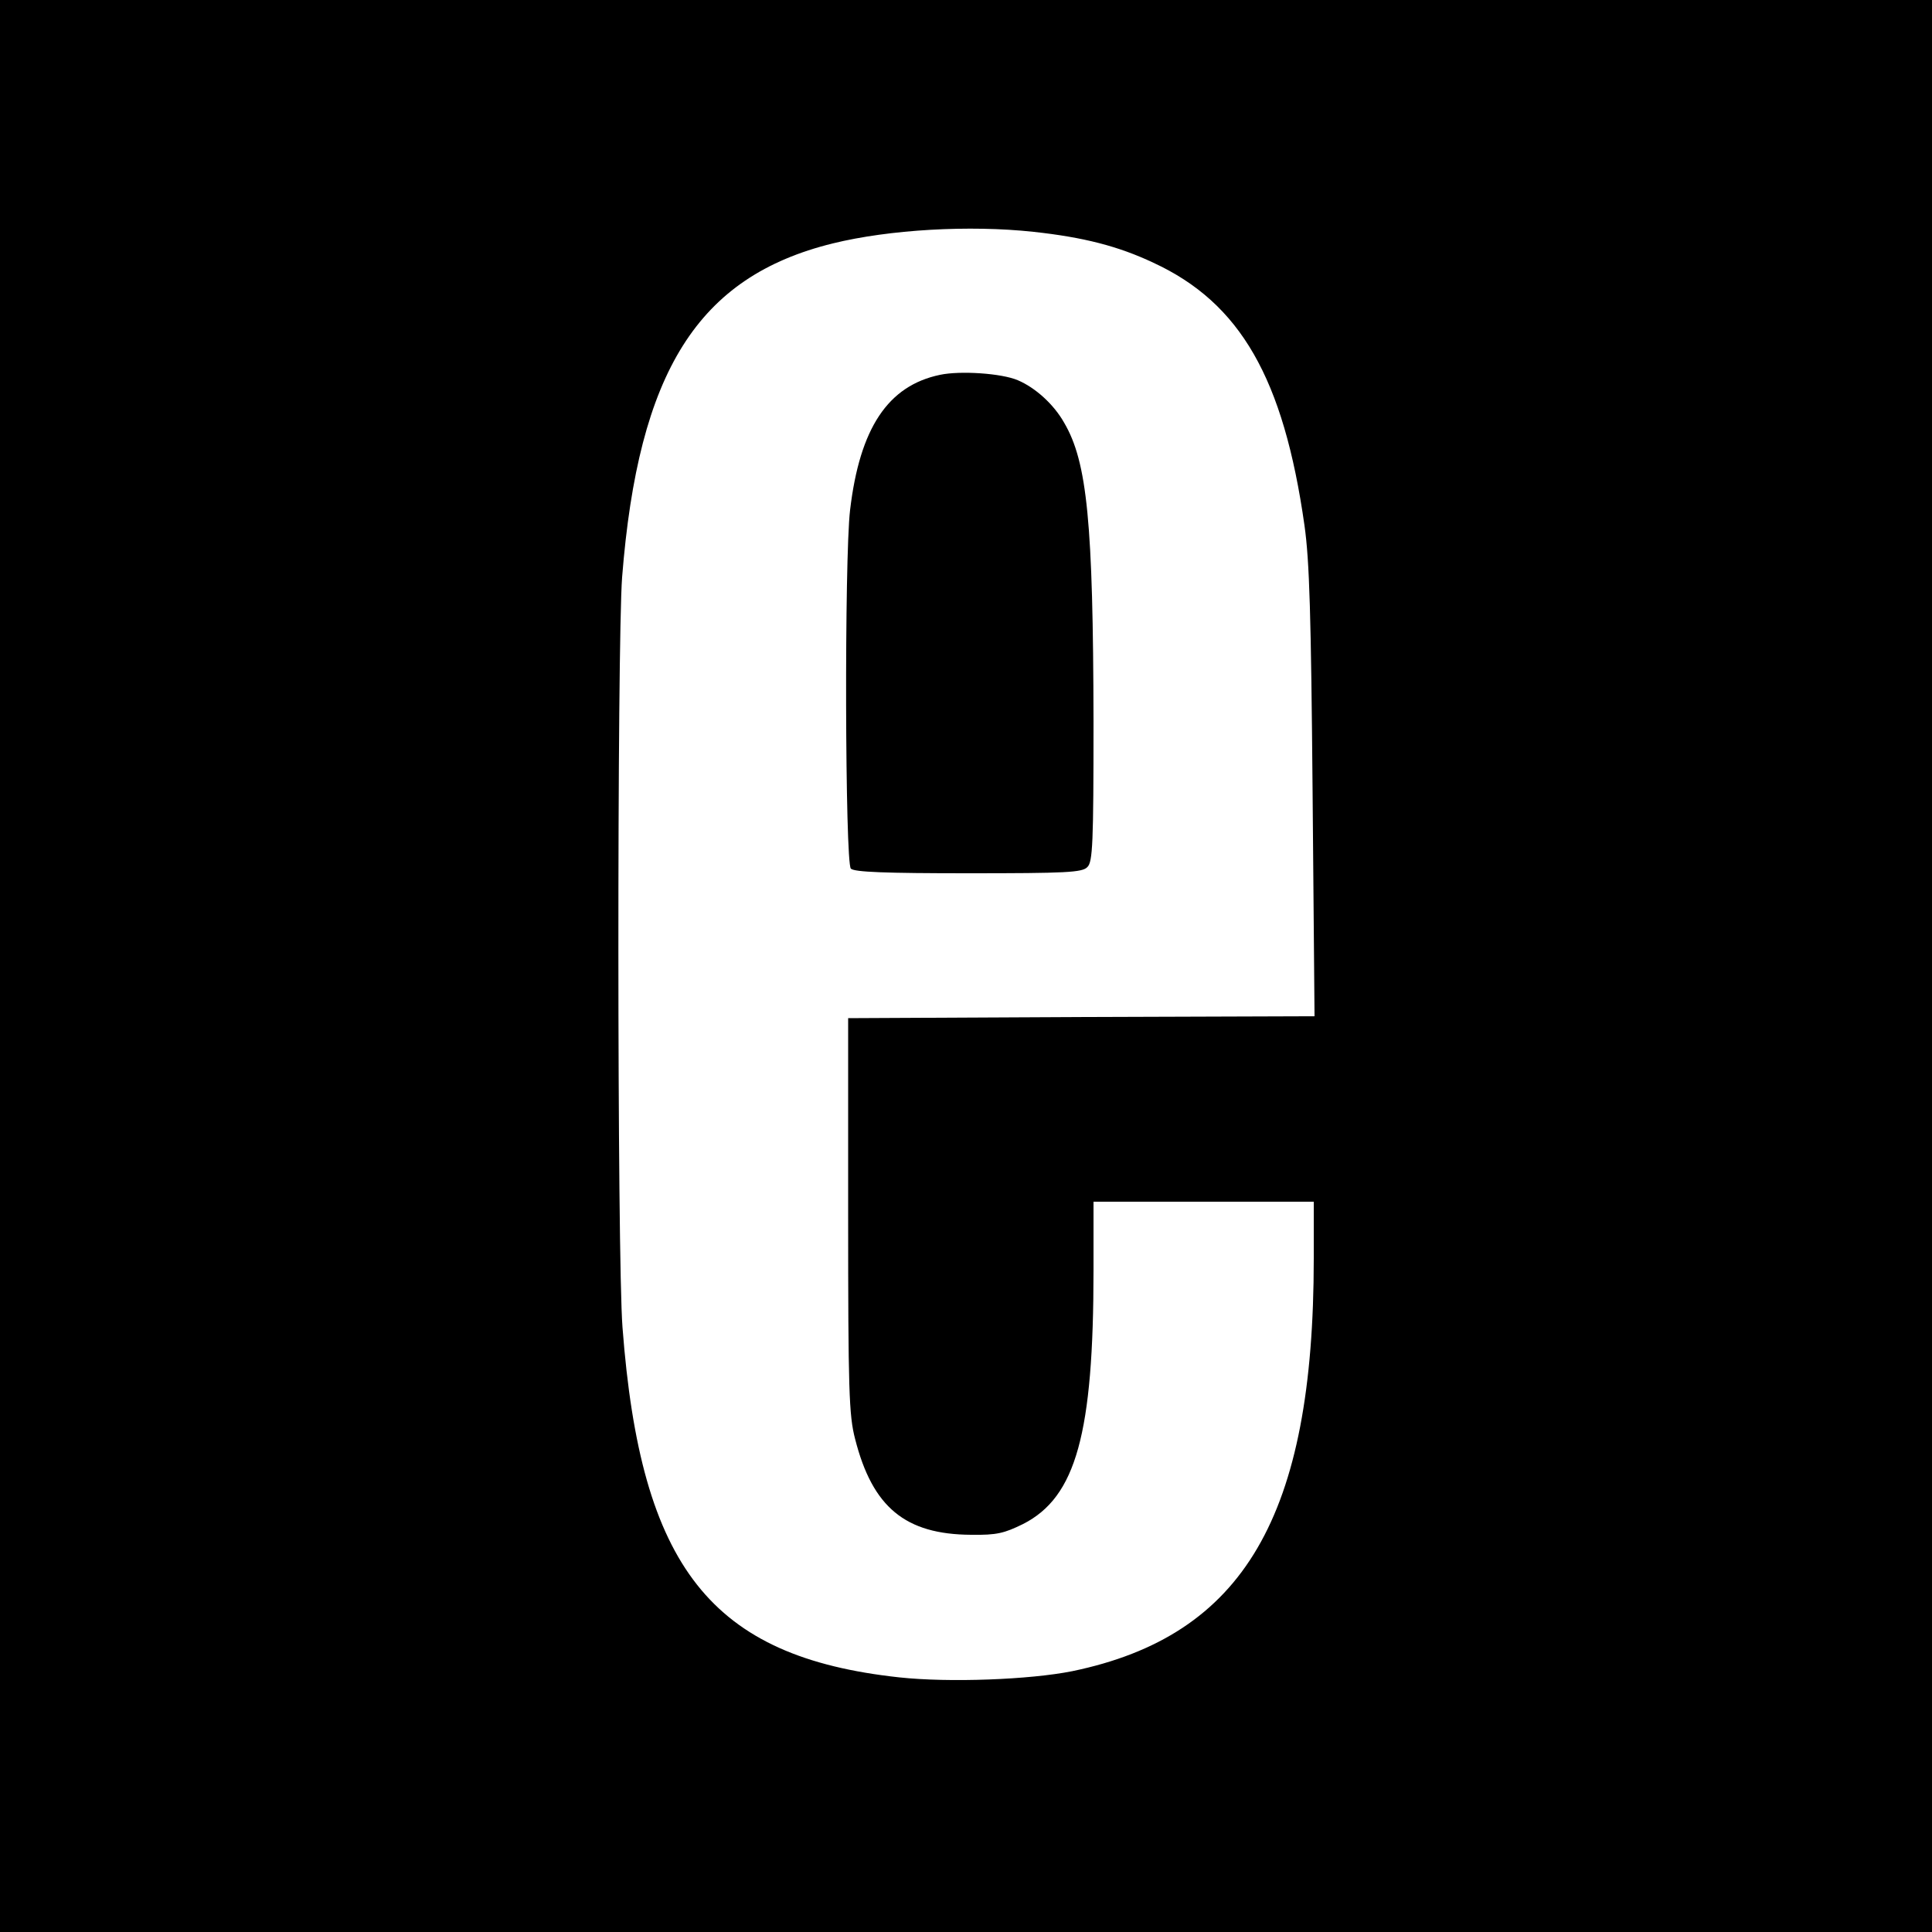
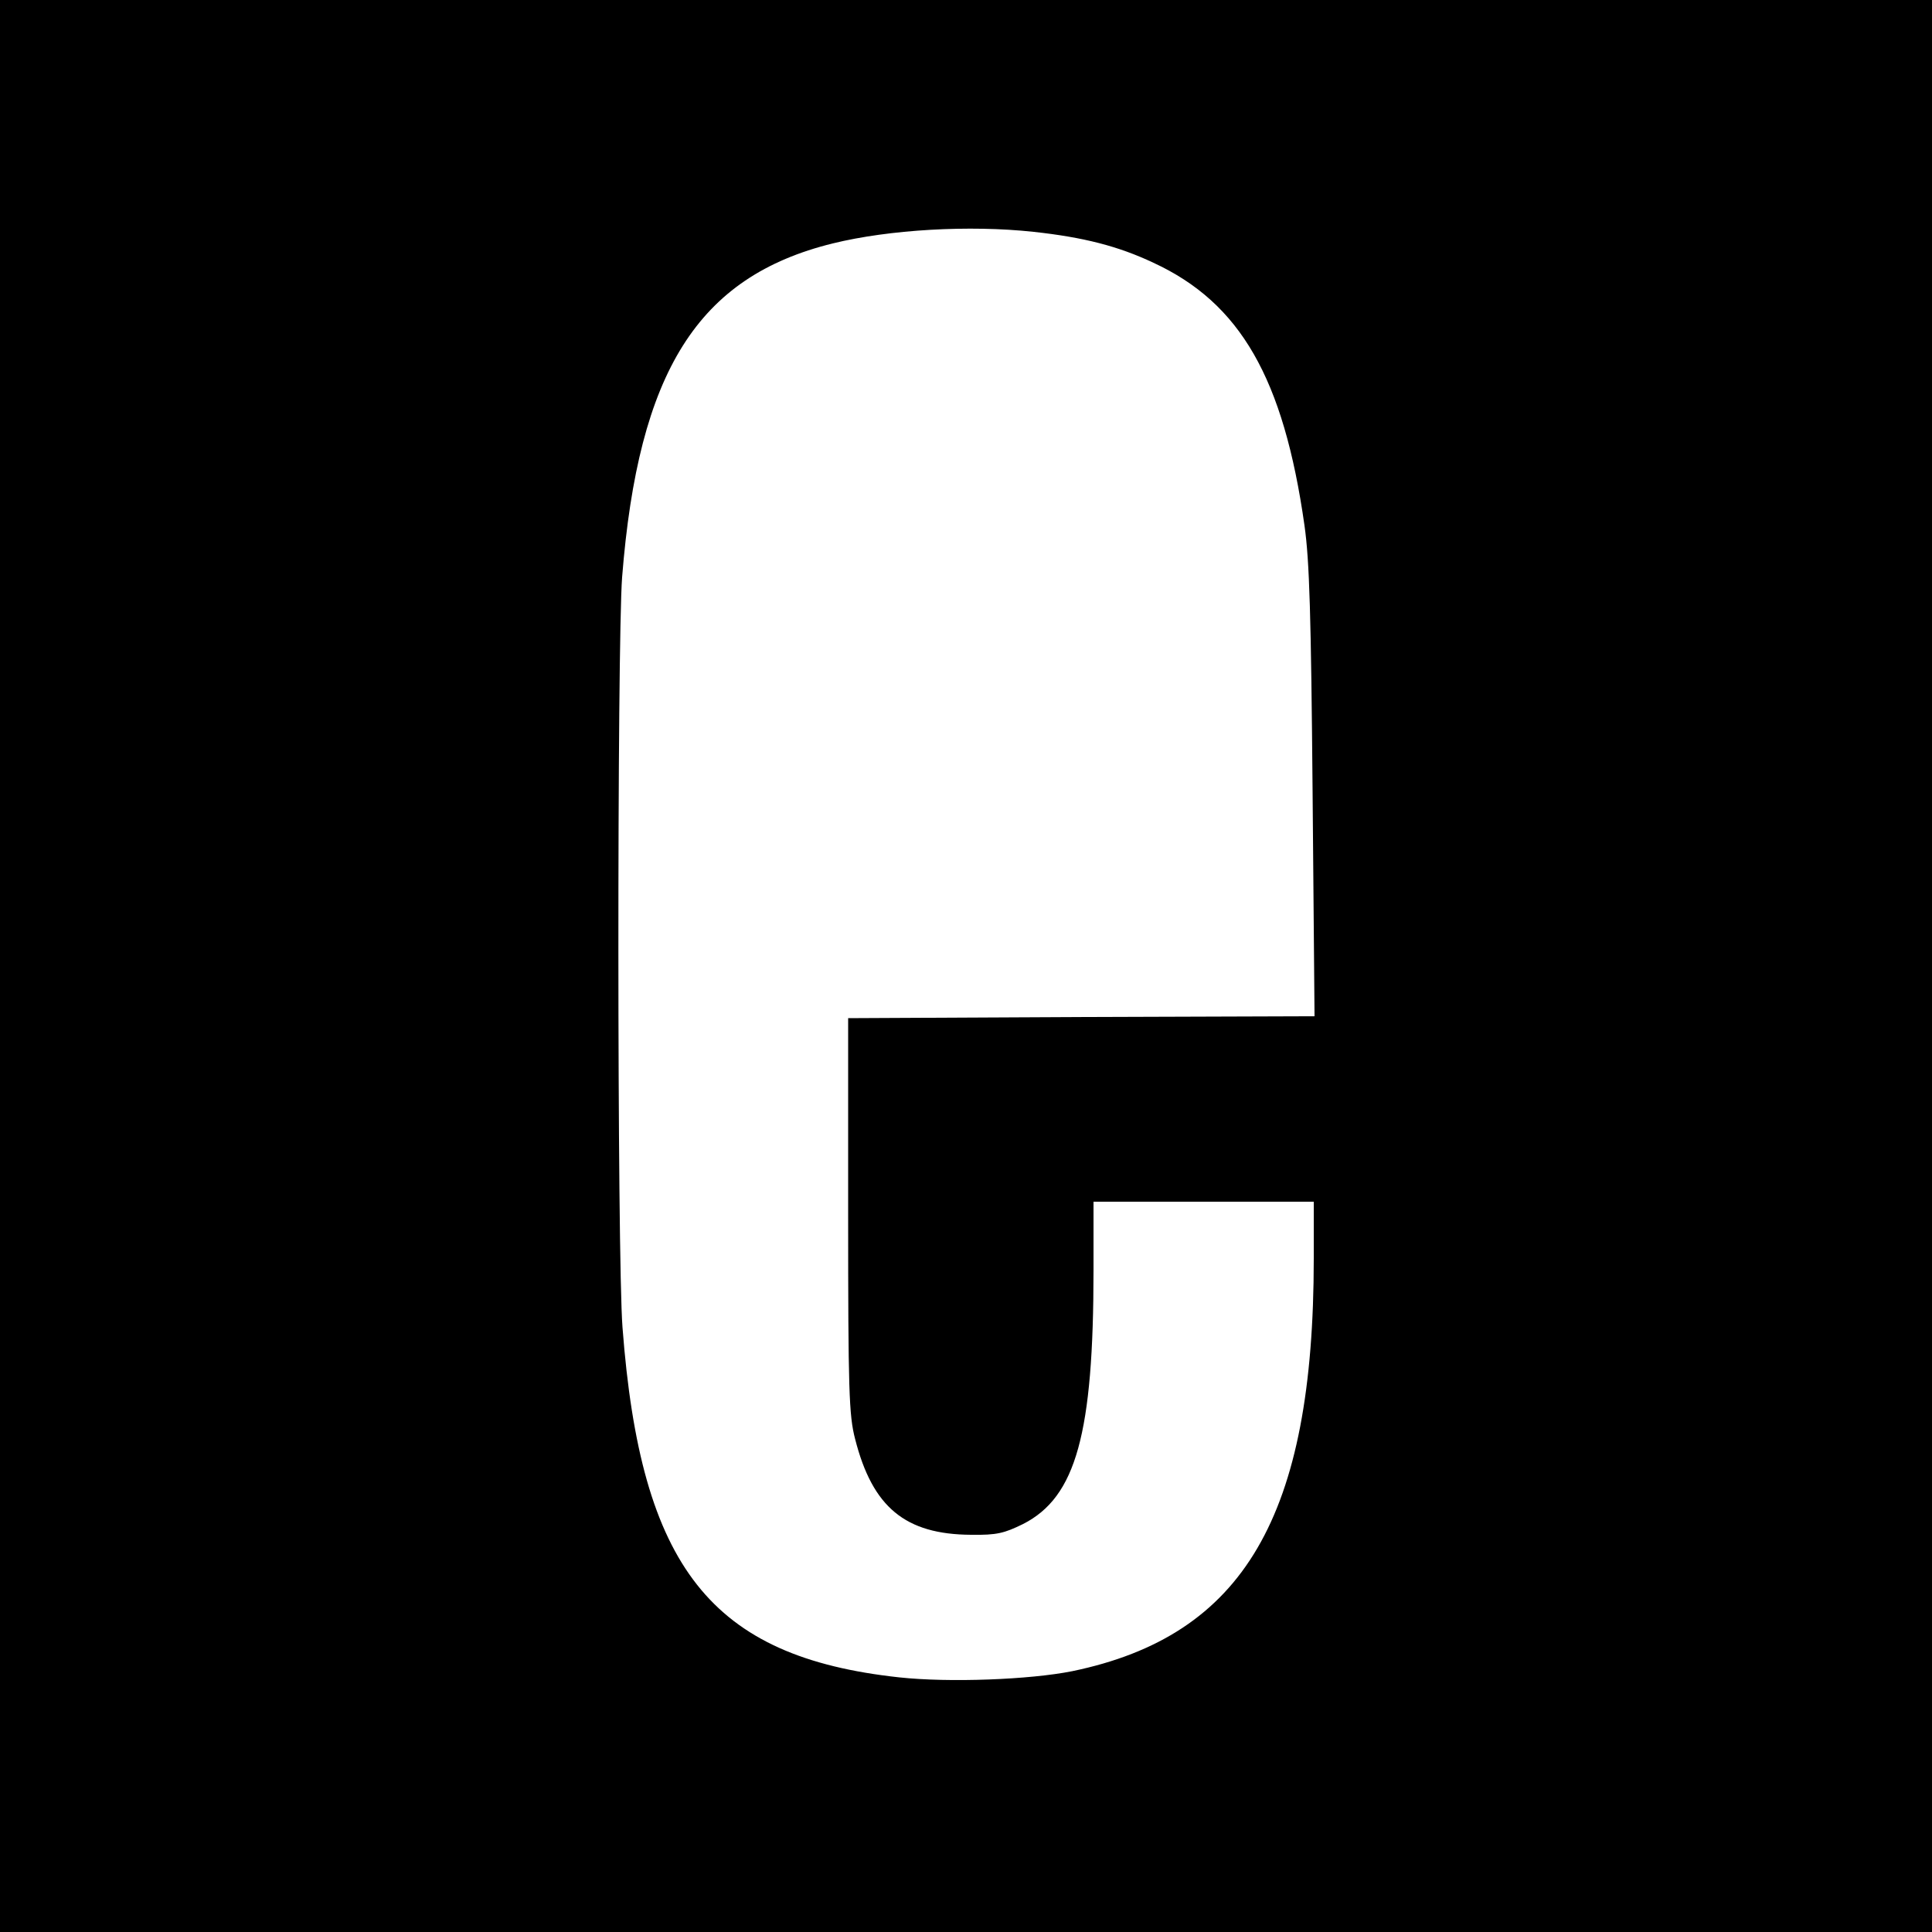
<svg xmlns="http://www.w3.org/2000/svg" version="1.0" width="500pt" height="500pt" viewBox="0 0 500 500" preserveAspectRatio="xMidYMid meet">
  <g transform="translate(0,500) scale(0.1,-0.1)" fill="#000000" stroke="none">
    <path d="M0 2500 l0 -2500 2500 0 2500 0 0 2500 0 2500 -2500 0 -2500 0 0 -2500z m2675 1900 c129 -14 219 -37 310 -80 225 -104 337 -299 391 -680 13 -92 17 -232 21 -692 l5 -578 -603 -2 -604 -3 0 -510 c0 -452 2 -518 18 -579 45 -177 130 -247 300 -248 67 -1 86 4 135 28 137 70 182 234 182 657 l0 177 285 0 285 0 0 -147 c0 -667 -181 -976 -625 -1068 -110 -22 -318 -30 -448 -16 -487 53 -669 284 -716 906 -14 182 -14 1768 -1 1941 42 533 196 778 545 864 146 36 354 48 520 30z" />
-     <path d="M2433 4030 c-135 -28 -208 -138 -233 -350 -15 -126 -13 -913 2 -928 9 -9 90 -12 304 -12 253 0 295 2 308 16 14 13 16 61 16 377 -1 513 -16 671 -76 773 -27 48 -75 91 -120 110 -42 18 -149 25 -201 14z" />
  </g>
</svg>